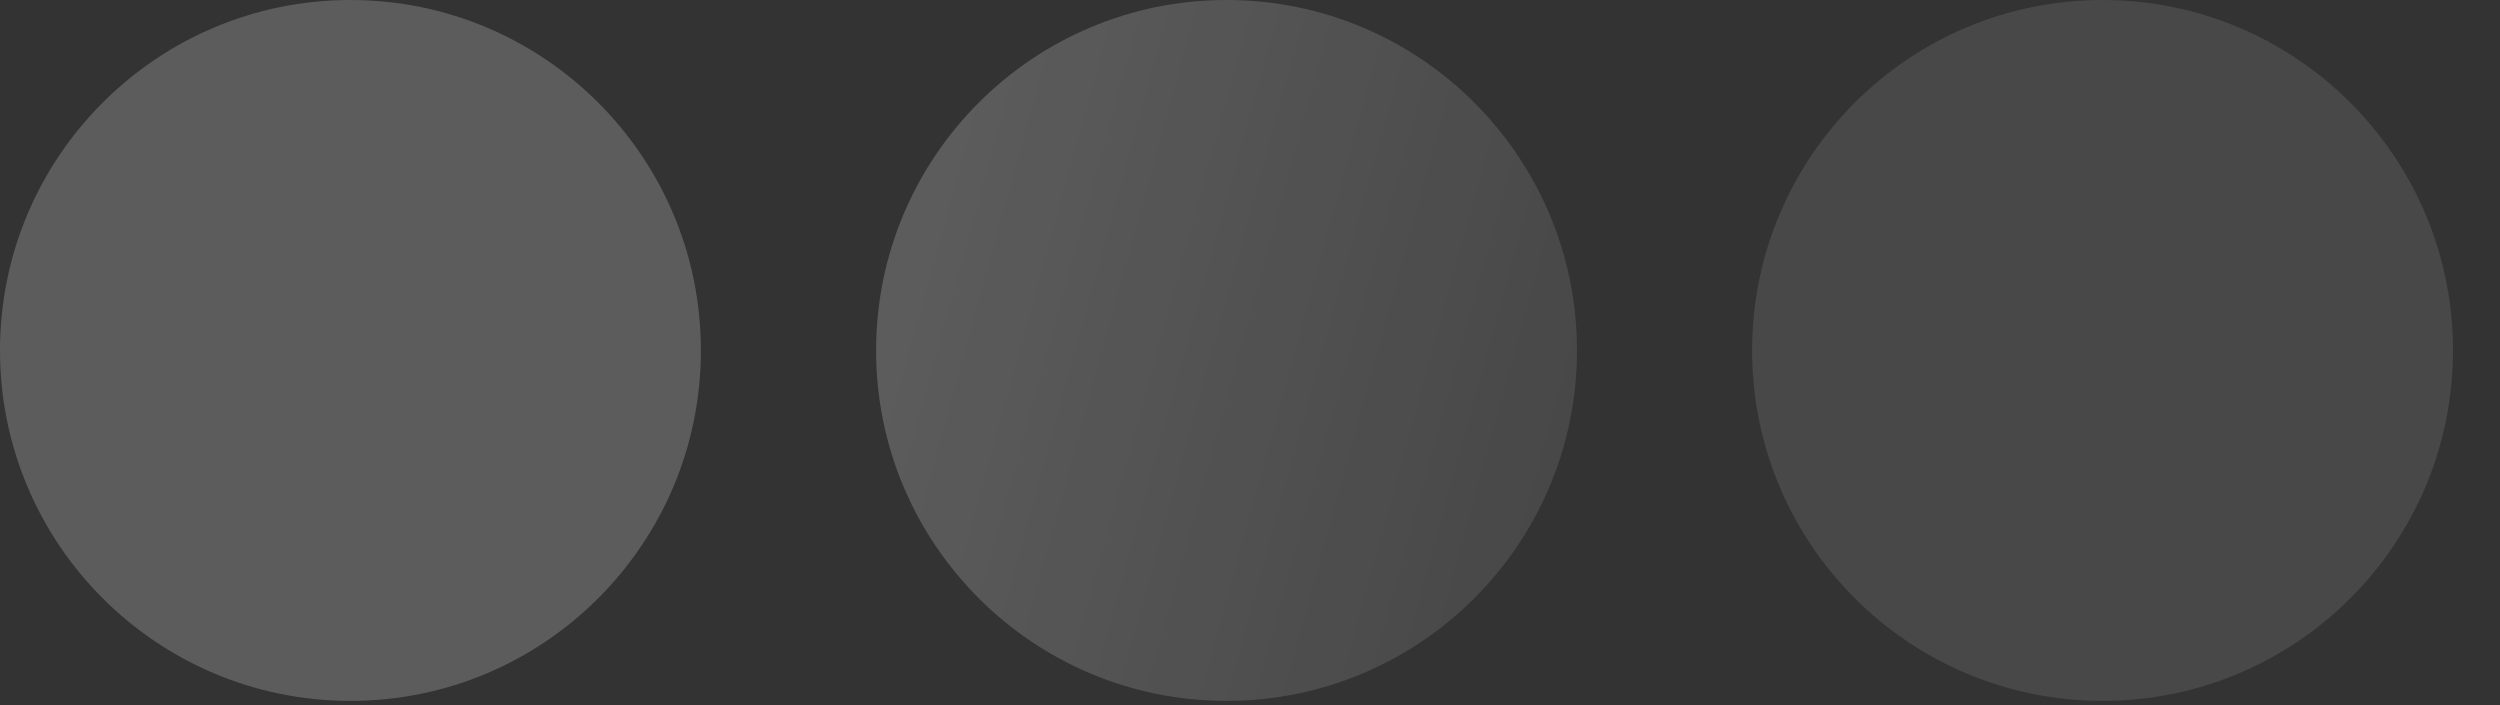
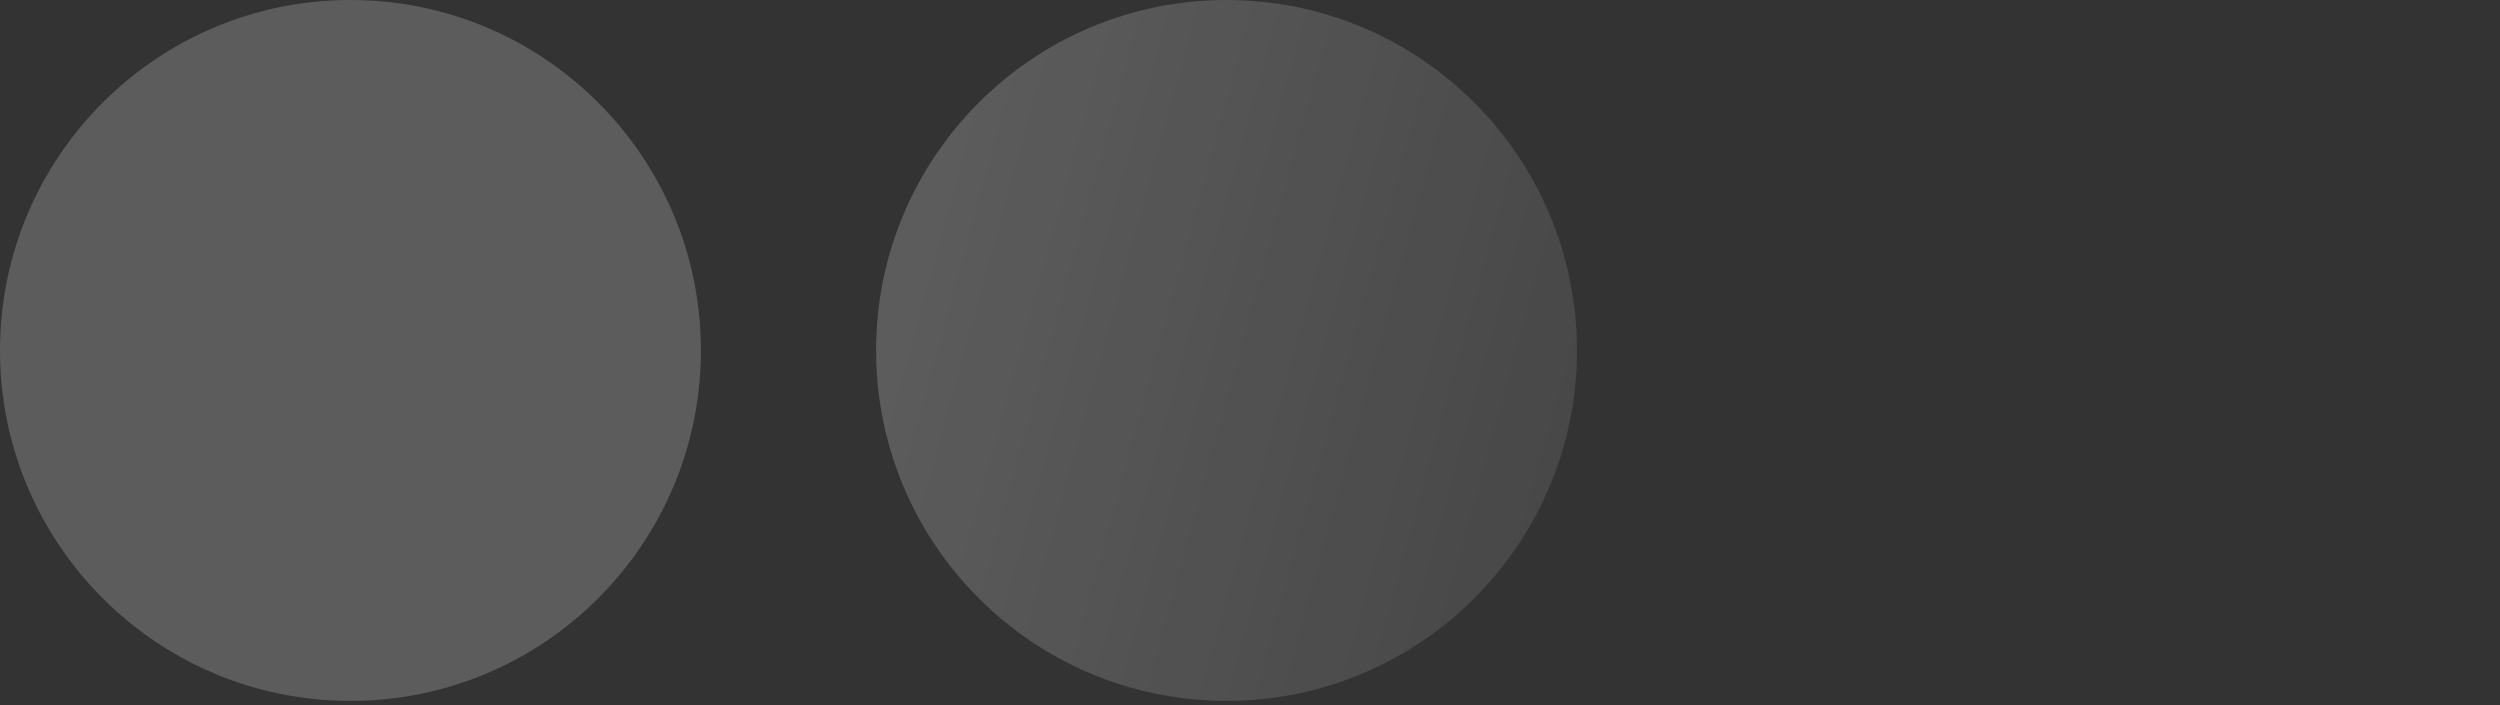
<svg xmlns="http://www.w3.org/2000/svg" fill="none" height="100%" overflow="visible" preserveAspectRatio="none" style="display: block;" viewBox="0 0 39 11" width="100%">
  <rect x="0" y="0" width="39" height="11" fill="#333333" stroke="none" />
  <g id="Union">
    <path d="M5.467 0C8.486 7.06091e-05 10.934 2.448 10.934 5.467C10.934 8.486 8.486 10.934 5.467 10.934C2.448 10.934 7.0611e-05 8.486 0 5.467C0 2.448 2.448 0 5.467 0Z" fill="url(#paint0_linear_0_4969)" fill-opacity="0.2" />
    <path d="M19.134 0C22.153 0 24.601 2.448 24.601 5.467C24.601 8.486 22.153 10.933 19.134 10.934C16.115 10.934 13.667 8.486 13.667 5.467C13.667 2.448 16.115 0 19.134 0Z" fill="url(#paint1_linear_0_4969)" fill-opacity="0.2" />
-     <path d="M32.8 0C35.819 0 38.267 2.448 38.267 5.467C38.267 8.486 35.819 10.934 32.8 10.934C29.781 10.933 27.333 8.486 27.333 5.467C27.333 2.448 29.781 0 32.8 0Z" fill="url(#paint2_linear_0_4969)" fill-opacity="0.2" />
  </g>
  <defs>
    <linearGradient gradientUnits="userSpaceOnUse" id="paint0_linear_0_4969" x1="20.239" x2="30.409" y1="-17.275" y2="-14.476">
      <stop stop-color="white" />
      <stop offset="1" stop-color="white" stop-opacity="0.5" />
    </linearGradient>
    <linearGradient gradientUnits="userSpaceOnUse" id="paint1_linear_0_4969" x1="20.239" x2="30.409" y1="-17.275" y2="-14.476">
      <stop stop-color="white" />
      <stop offset="1" stop-color="white" stop-opacity="0.5" />
    </linearGradient>
    <linearGradient gradientUnits="userSpaceOnUse" id="paint2_linear_0_4969" x1="20.239" x2="30.409" y1="-17.275" y2="-14.476">
      <stop stop-color="white" />
      <stop offset="1" stop-color="white" stop-opacity="0.5" />
    </linearGradient>
  </defs>
</svg>